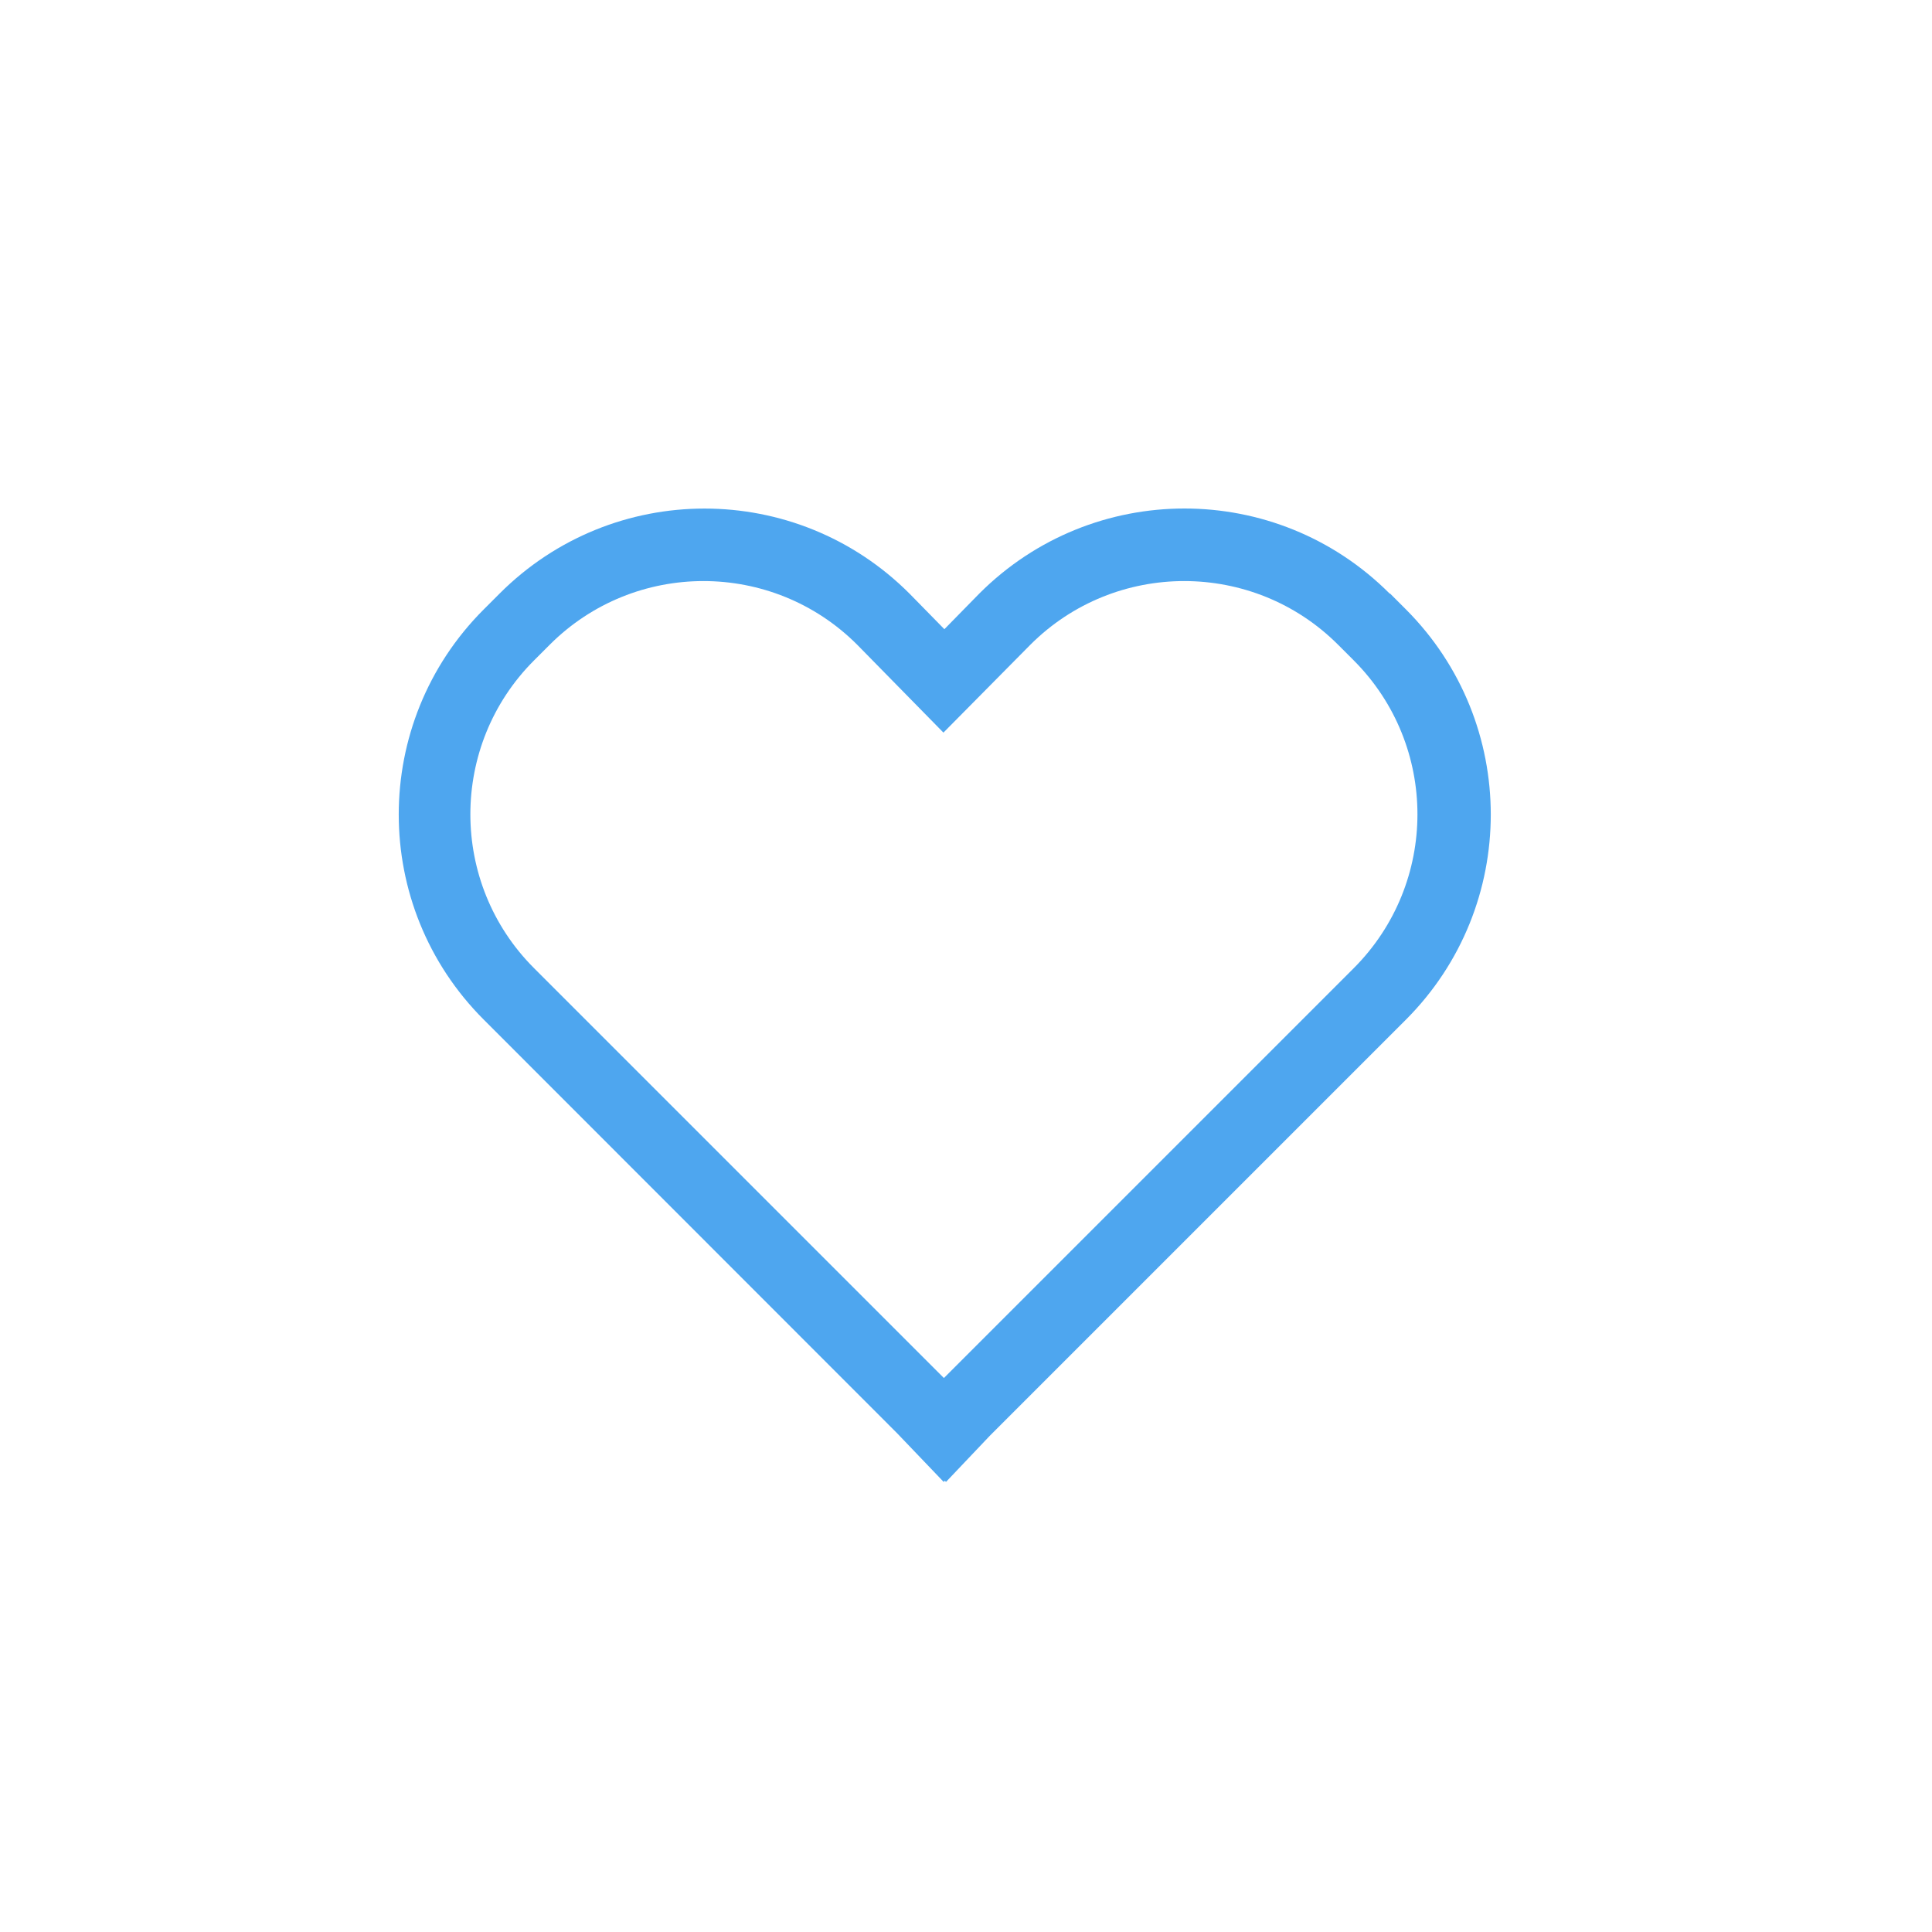
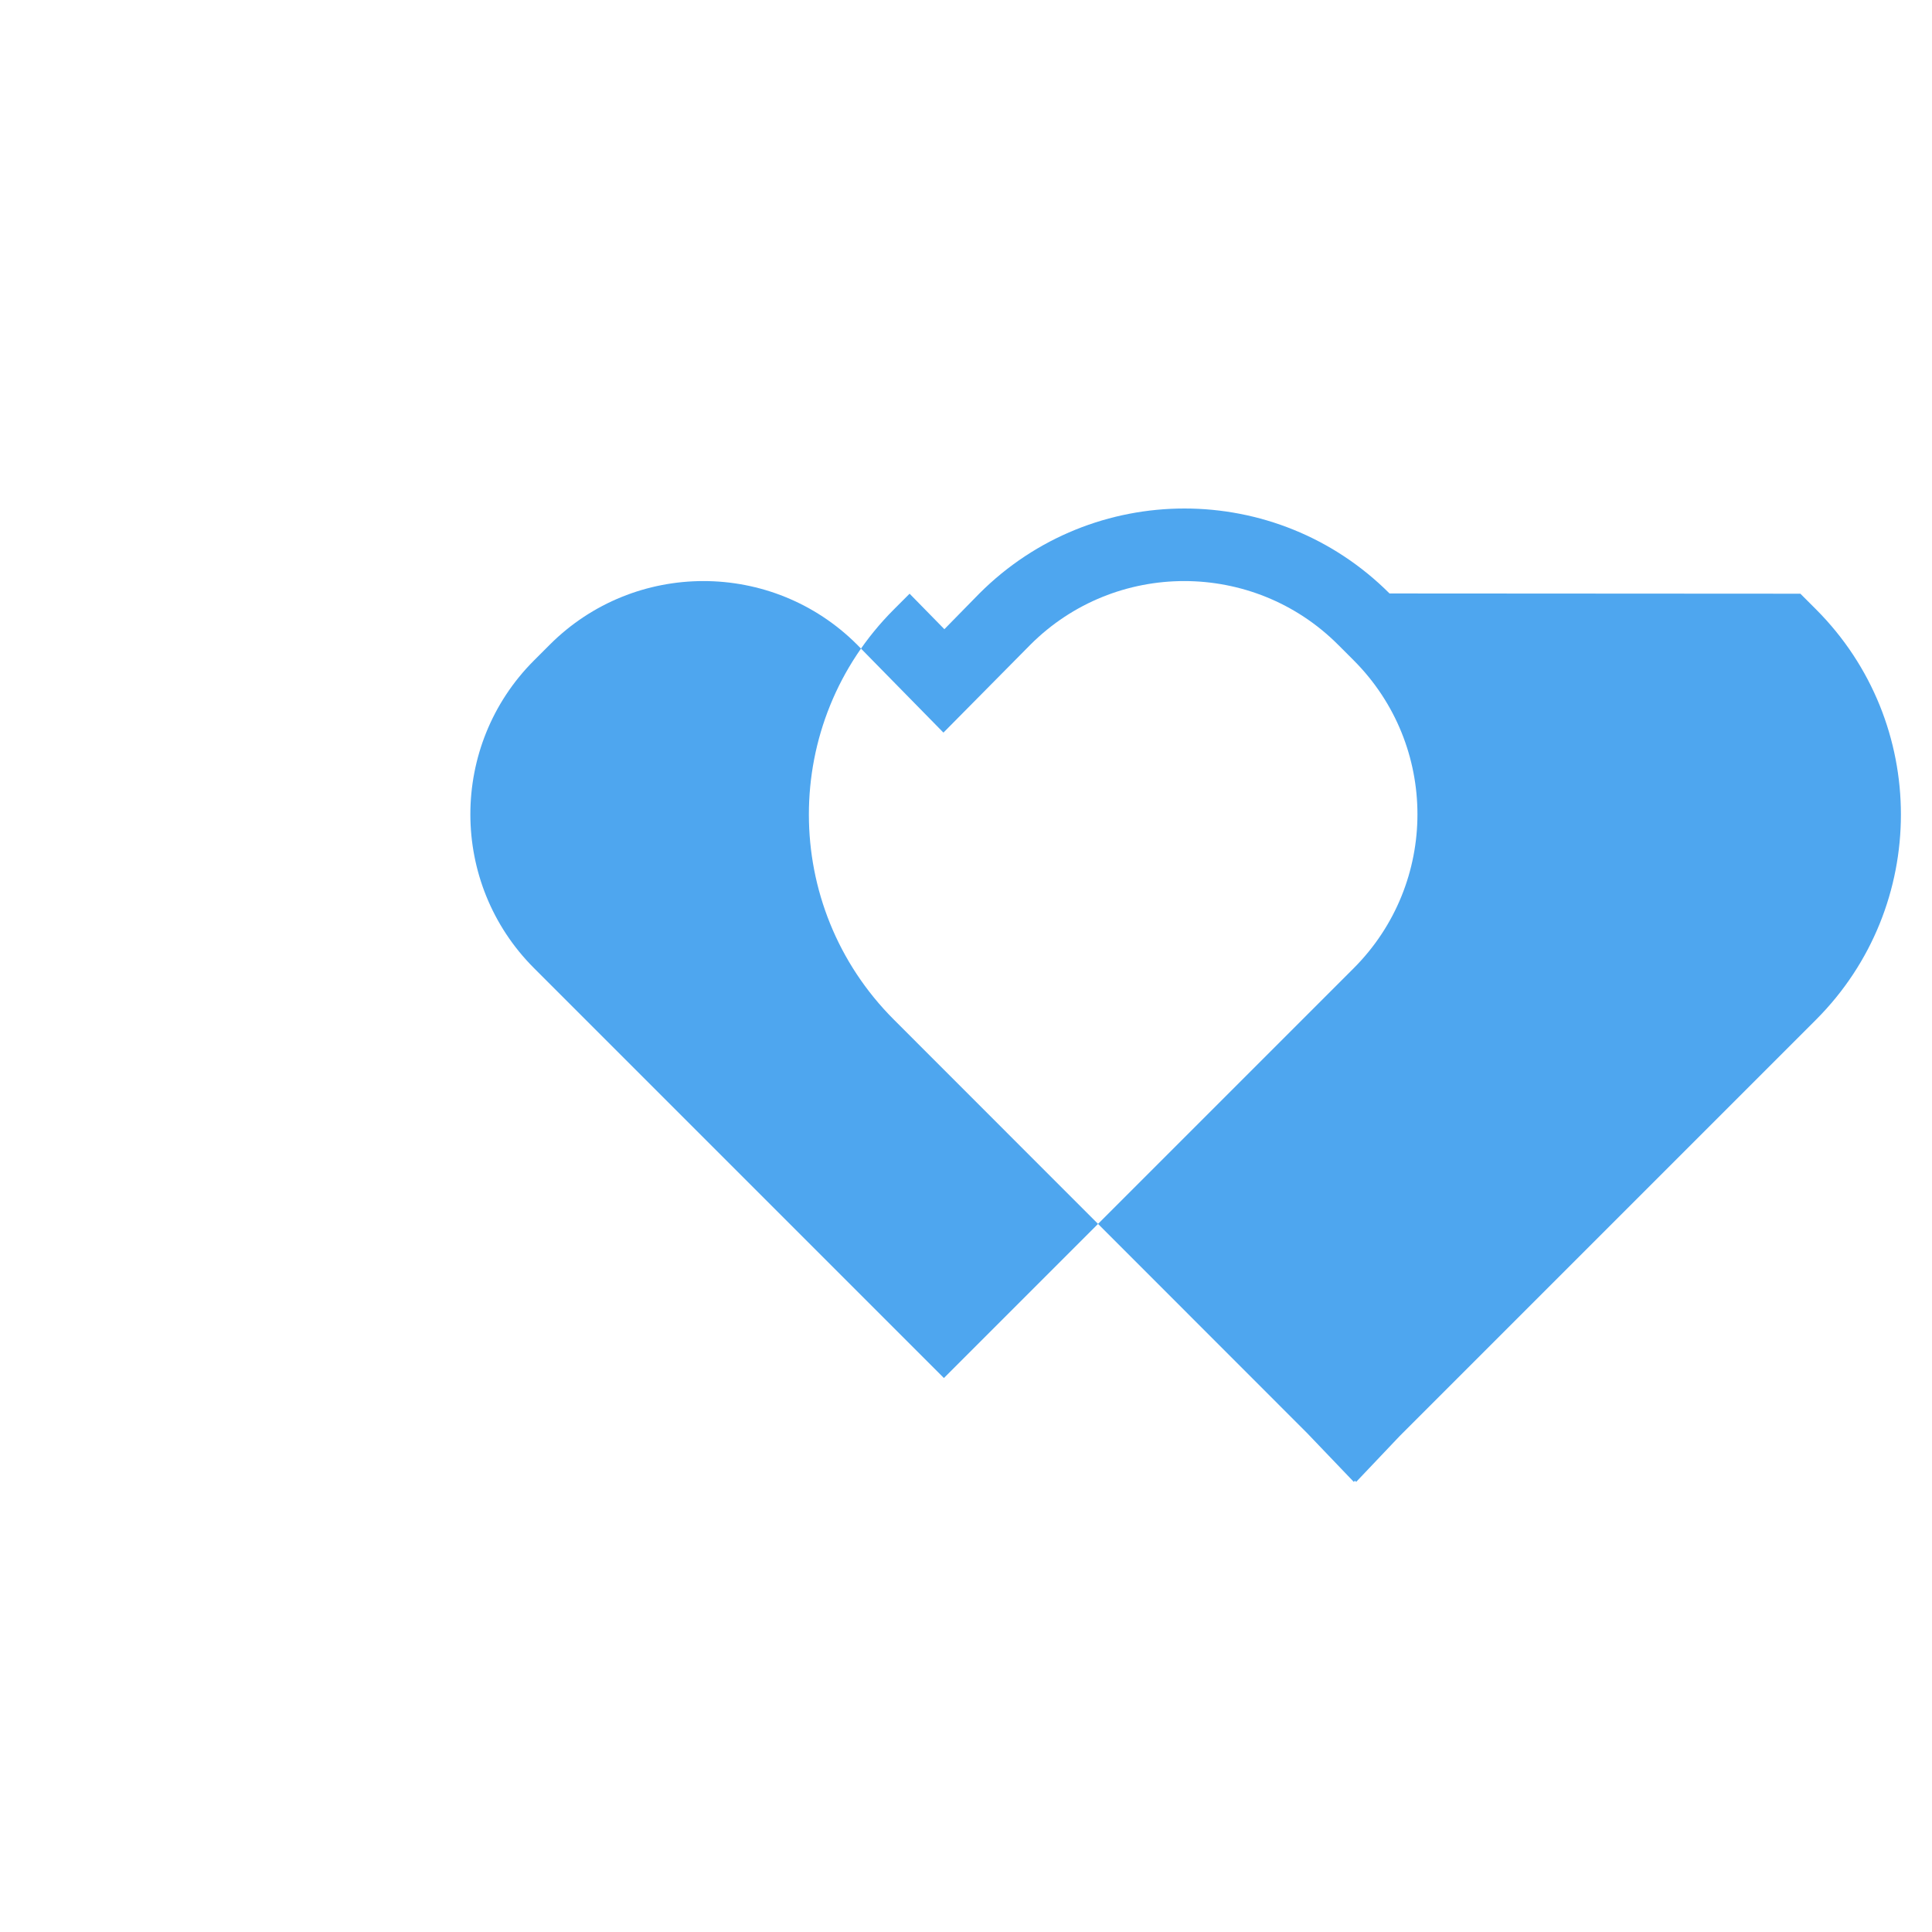
<svg xmlns="http://www.w3.org/2000/svg" id="Calque_2" viewBox="0 0 82.2 82.2">
  <defs>
    <style>.cls-1{fill:none;}.cls-2{fill:#4ea6ef;}</style>
  </defs>
  <g id="Calque_2-2">
-     <rect class="cls-1" width="82.2" height="82.2" />
-   </g>
+     </g>
  <g id="Calque_1-2">
-     <path id="Icon_core-heart" class="cls-2" d="M59.12,25.25c-4.82-4.82-12.63-4.82-17.45,0,0,0,0,0,0,0l-1.49,1.52-1.48-1.51h0c-4.82-4.83-12.63-4.83-17.45,0l-.67.67c-4.82,4.82-4.82,12.63,0,17.45l17.58,17.59,1.99,2.08.05-.05.05.05,1.86-1.96,17.71-17.71c4.81-4.82,4.81-12.63,0-17.45l-.67-.67ZM57.6,41.19l-17.44,17.44-17.44-17.44c-3.61-3.61-3.61-9.48,0-13.09l.67-.67c3.61-3.61,9.47-3.61,13.08,0l3.67,3.74,3.7-3.74c3.61-3.61,9.48-3.61,13.09,0l.67.67c3.61,3.62,3.61,9.47,0,13.09Z" />
+     <path id="Icon_core-heart" class="cls-2" d="M59.12,25.25c-4.82-4.82-12.63-4.82-17.45,0,0,0,0,0,0,0l-1.49,1.52-1.48-1.51h0l-.67.67c-4.82,4.82-4.82,12.63,0,17.45l17.58,17.59,1.99,2.08.05-.05.05.05,1.86-1.96,17.71-17.71c4.81-4.82,4.81-12.63,0-17.45l-.67-.67ZM57.6,41.19l-17.44,17.44-17.44-17.44c-3.61-3.61-3.61-9.48,0-13.09l.67-.67c3.61-3.61,9.47-3.61,13.08,0l3.67,3.74,3.7-3.74c3.61-3.61,9.48-3.61,13.09,0l.67.67c3.61,3.62,3.61,9.47,0,13.09Z" />
  </g>
</svg>